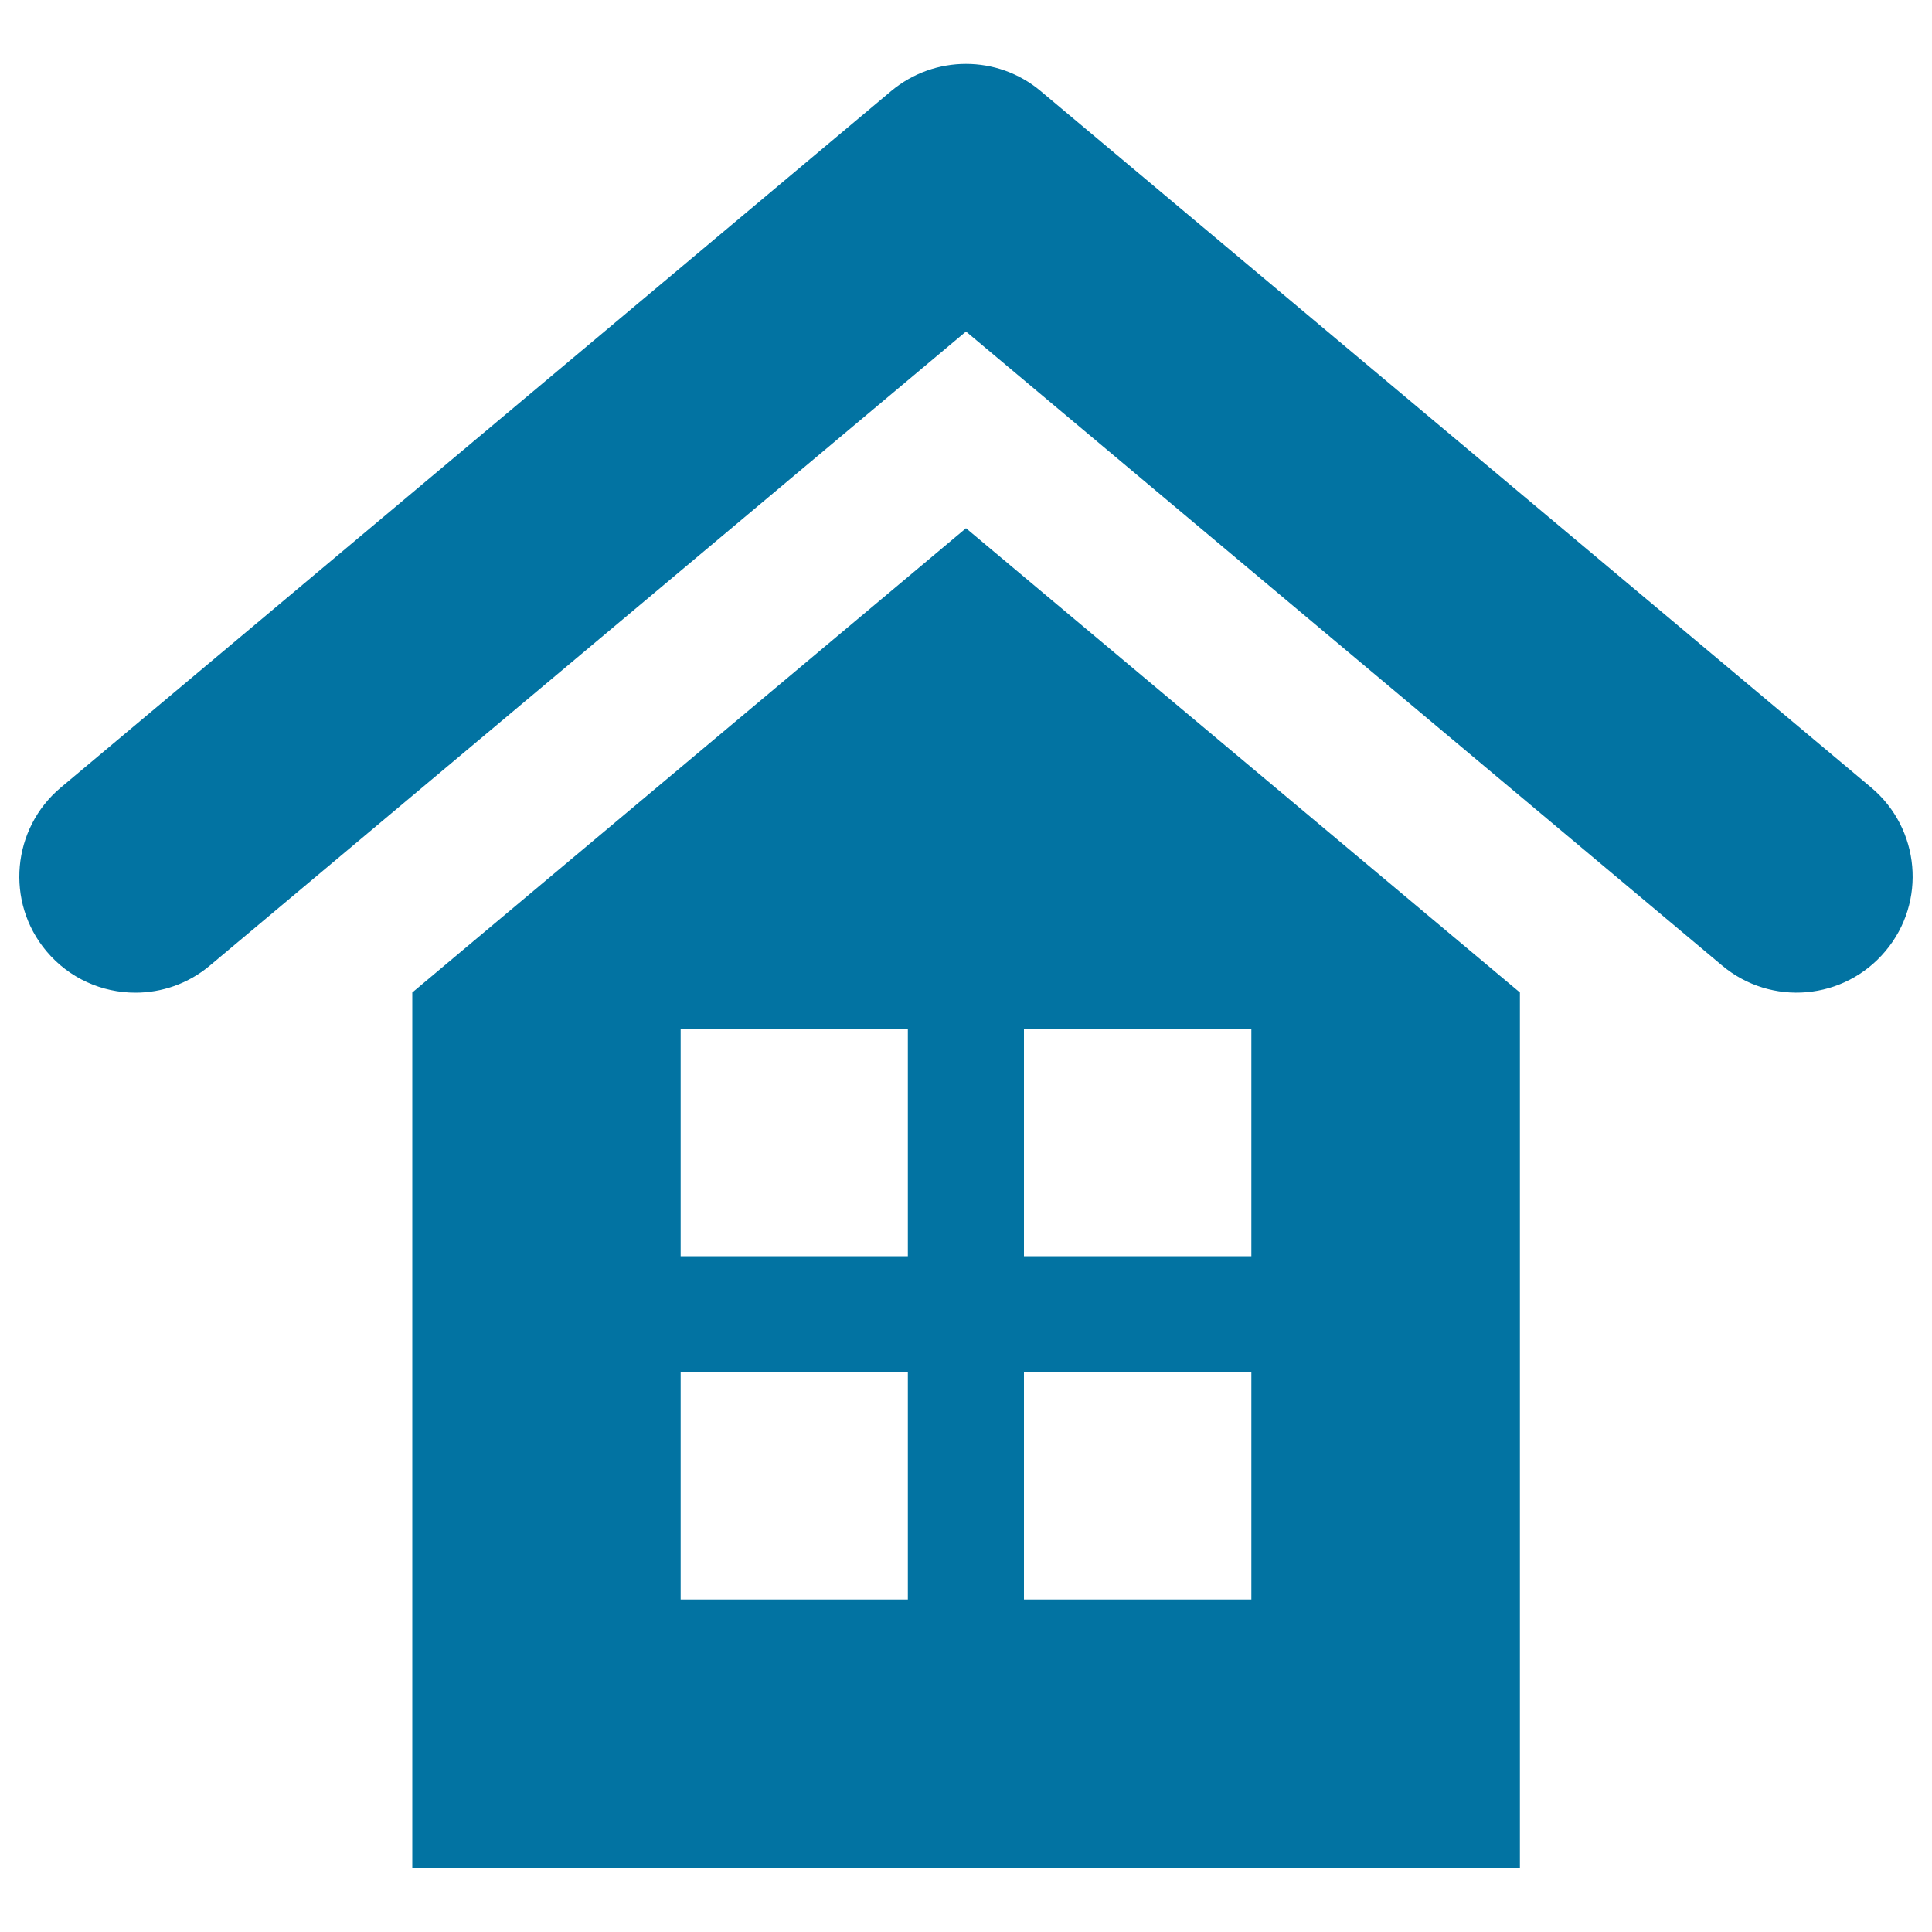
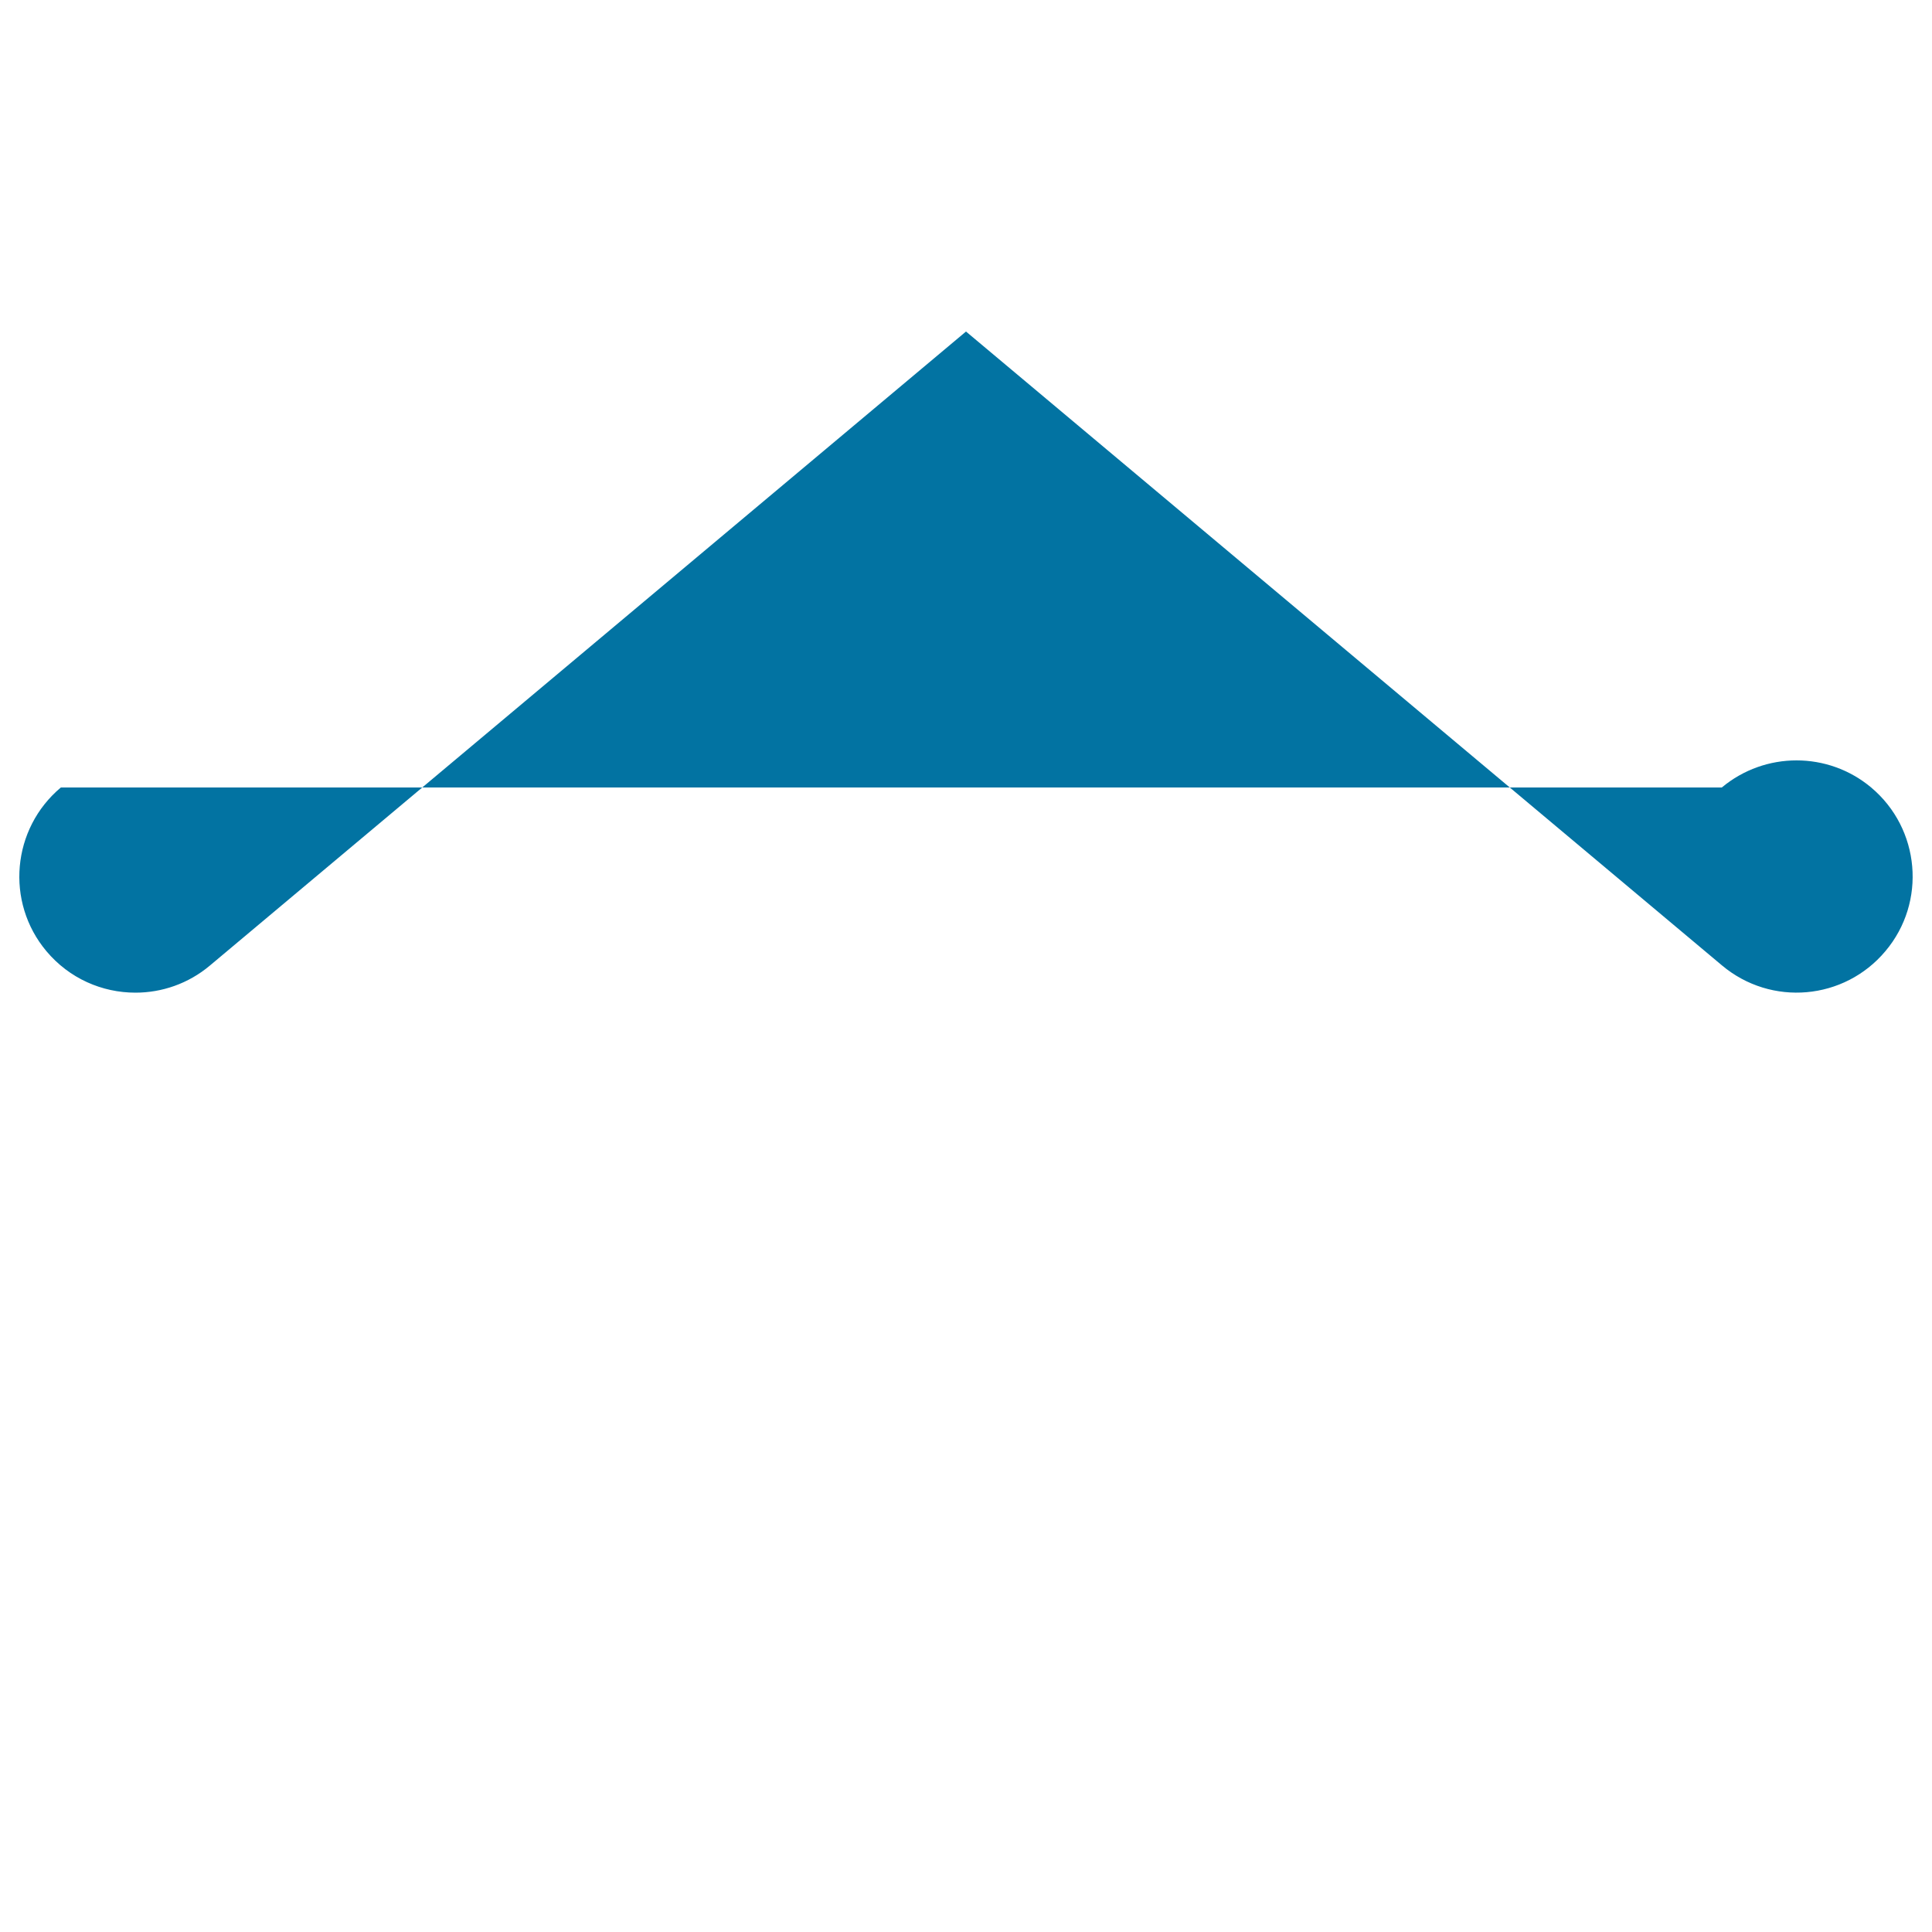
<svg xmlns="http://www.w3.org/2000/svg" viewBox="0 0 1000 1000" style="fill:#0273a2">
  <title>House SVG icon</title>
  <g>
    <g>
-       <path d="M213.4,513.7v453.1h573.3V513.7L500,273.4L213.4,513.7z M469.9,827.9H352.3V710.3h117.6V827.9z M469.9,650.2H352.3V532.6h117.6V650.2z M530,532.6h117.7v117.6H530V532.6z M530,710.2h117.7v117.7H530V710.2z" />
-       <path d="M968.5,407.6L538.6,47.1c-22.3-18.7-54.9-18.7-77.3,0L31.5,407.6C6.1,428.9,2.7,466.9,24,492.3c11.9,14.2,28.9,21.5,46.1,21.5c13.6,0,27.3-4.6,38.5-14L500,171.6l391.3,328.1c25.5,21.4,63.3,18,84.6-7.4C997.3,466.9,993.9,428.9,968.5,407.6z" />
+       <path d="M968.5,407.6c-22.3-18.7-54.9-18.7-77.3,0L31.5,407.6C6.1,428.9,2.7,466.9,24,492.3c11.9,14.2,28.9,21.5,46.1,21.5c13.6,0,27.3-4.6,38.5-14L500,171.6l391.3,328.1c25.5,21.4,63.3,18,84.6-7.4C997.3,466.9,993.9,428.9,968.5,407.6z" />
    </g>
  </g>
</svg>